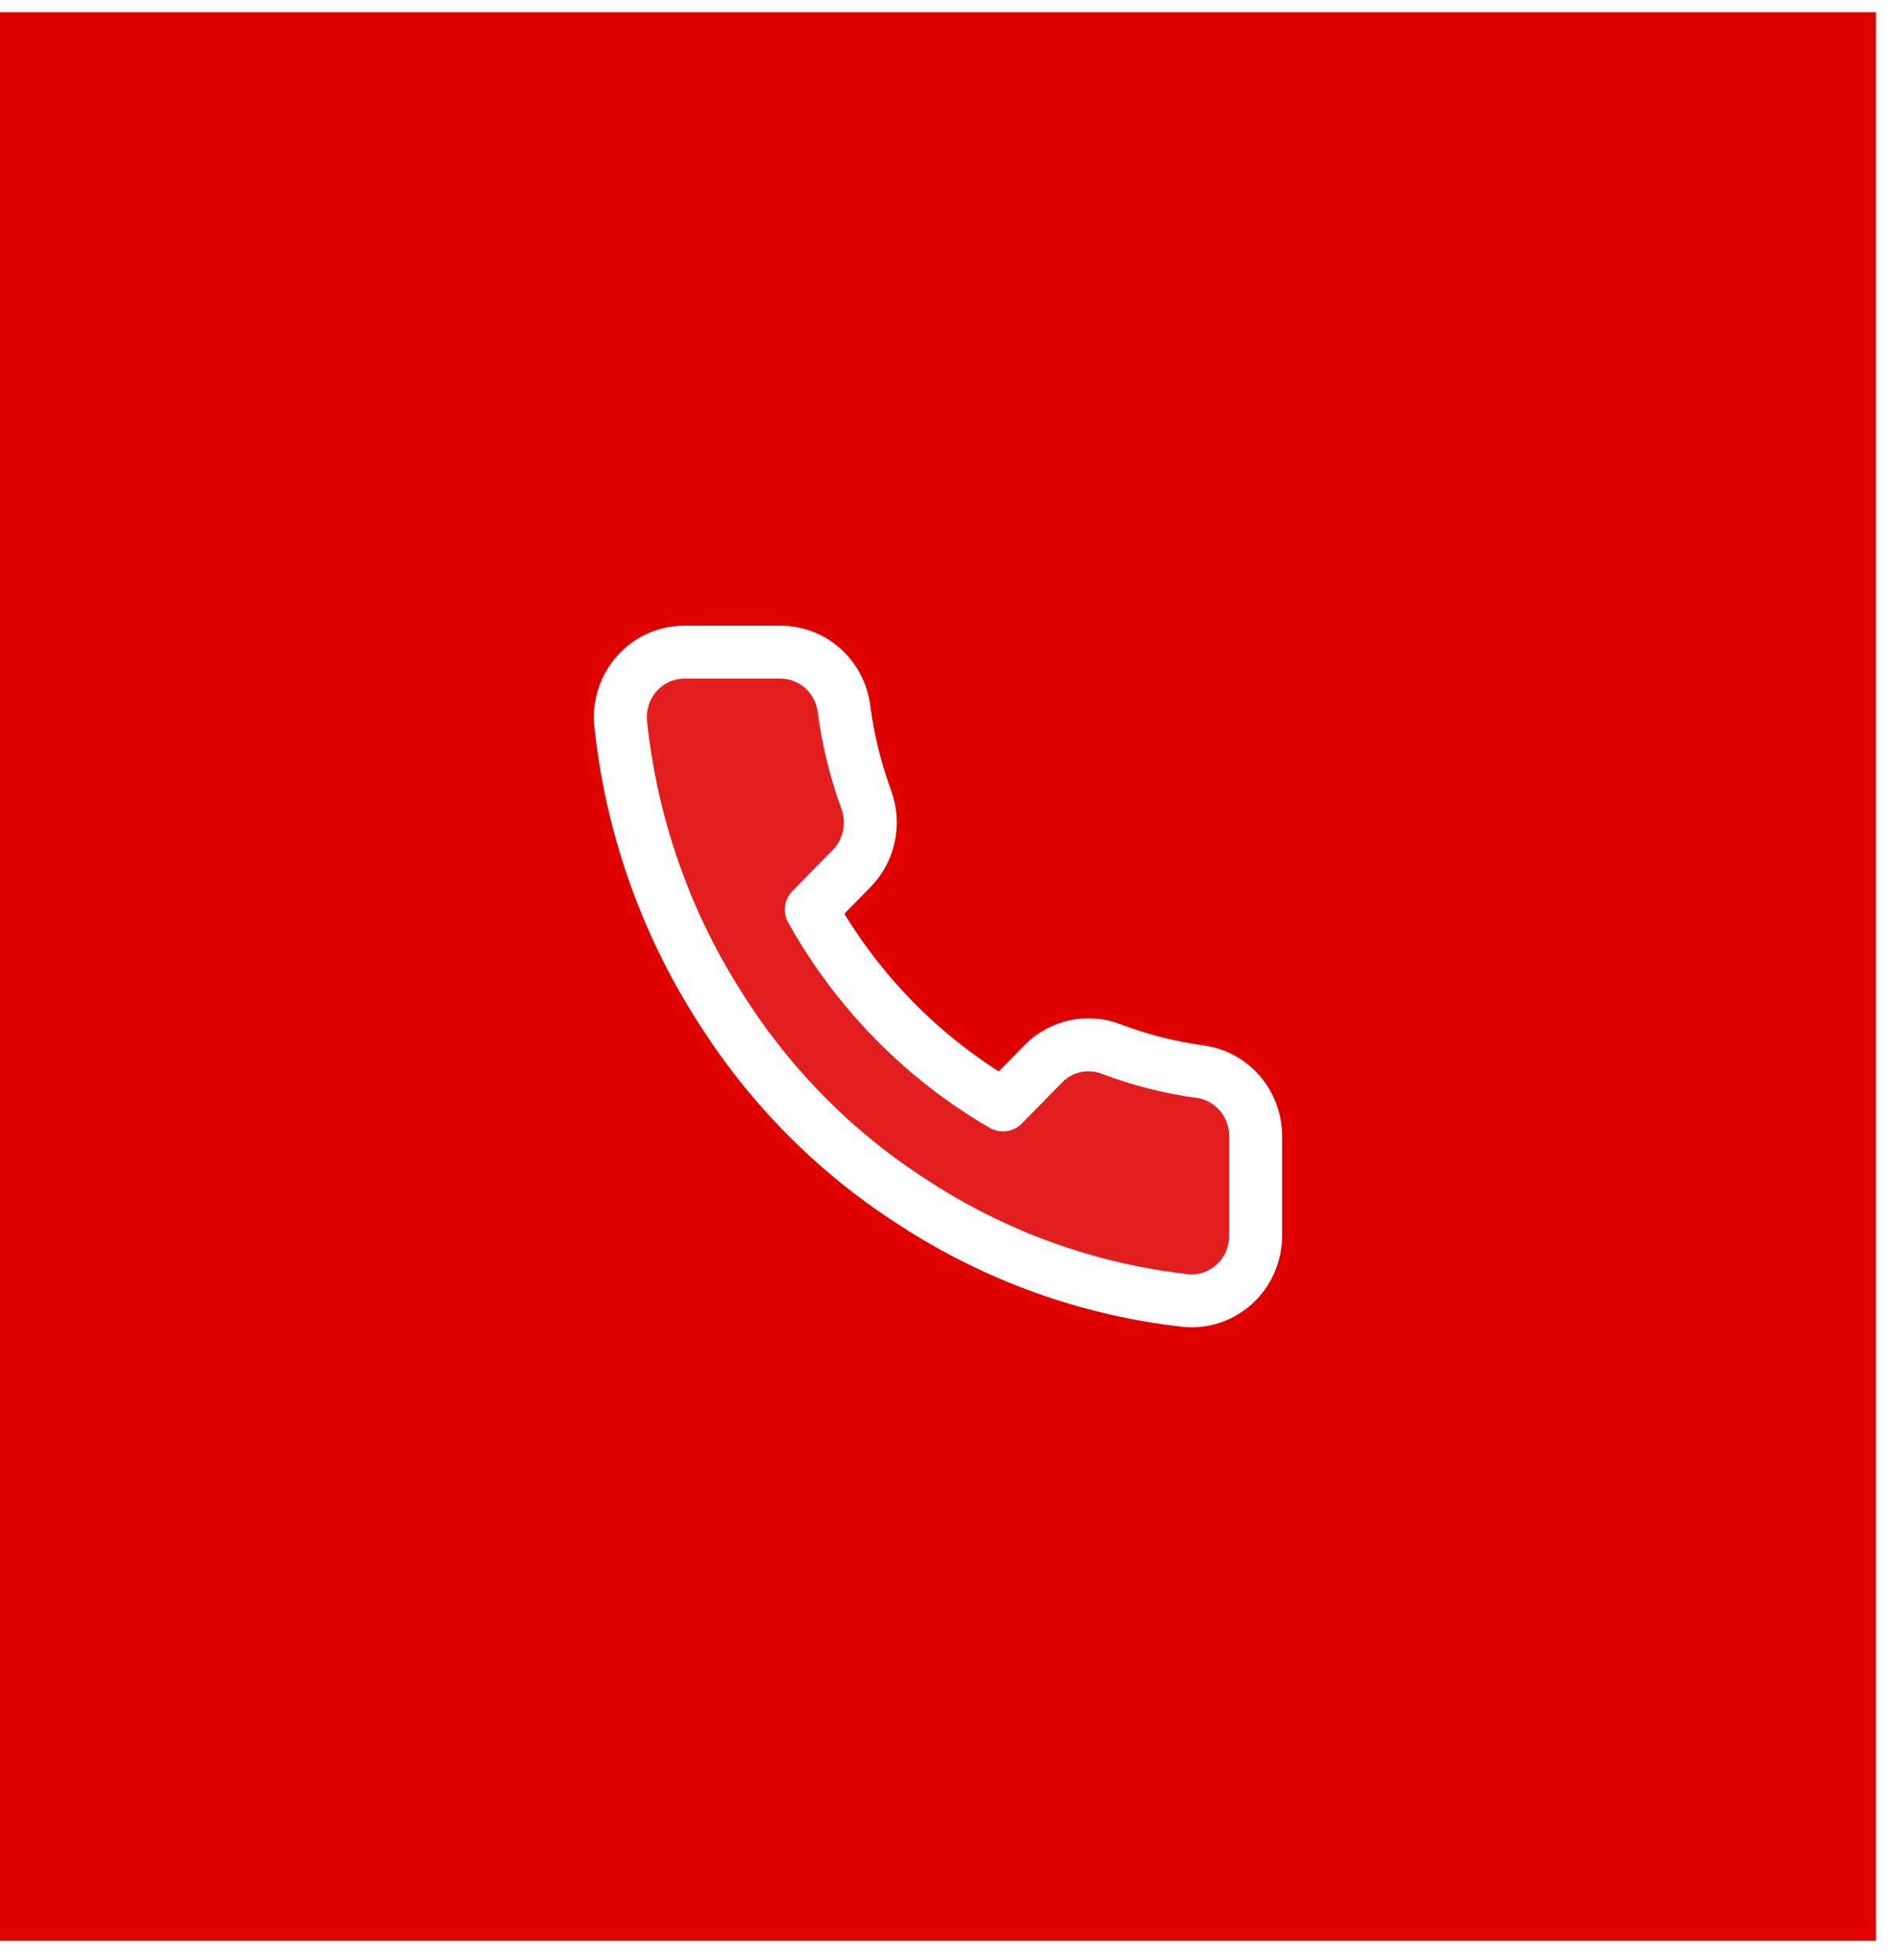
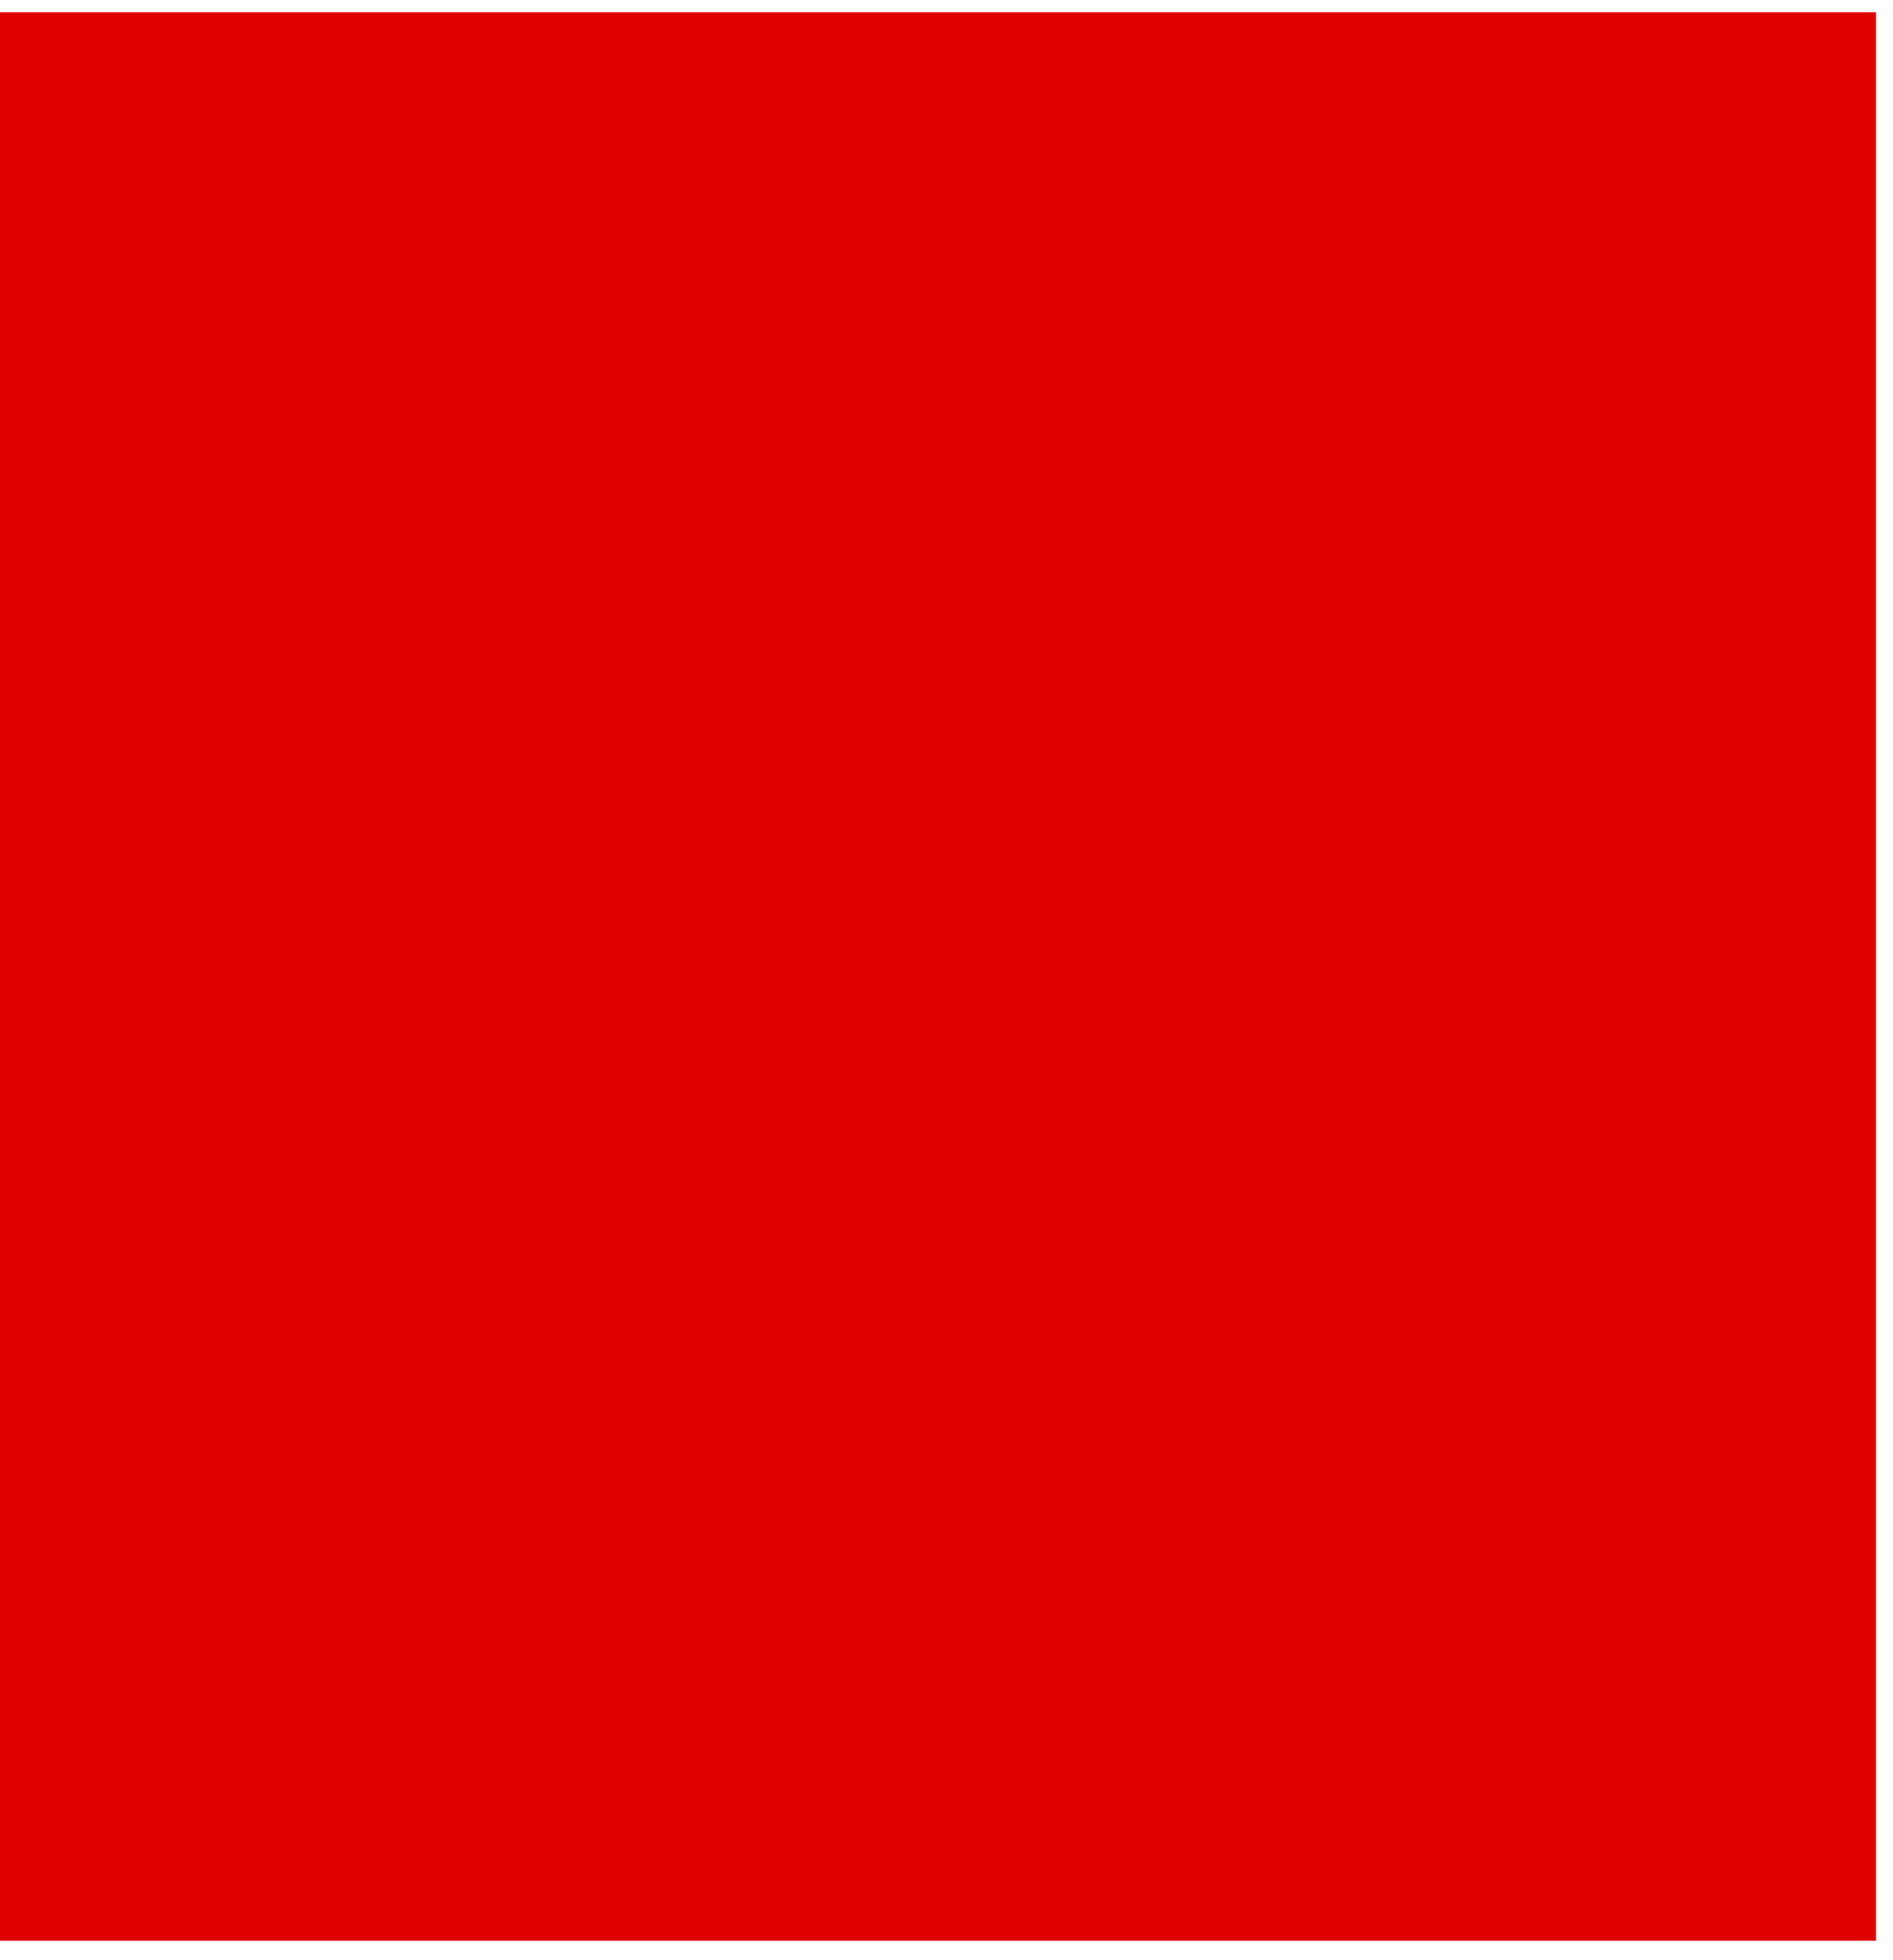
<svg xmlns="http://www.w3.org/2000/svg" width="85" height="88" viewBox="0 0 85 88" fill="none">
  <g filter="url(#filter0_b_6_2661)">
    <rect width="84.236" height="86.576" transform="translate(0 0.55)" fill="#DF0000" />
-     <path d="M56.381 51.081V55.464C56.383 55.871 56.301 56.274 56.141 56.647C55.981 57.02 55.746 57.355 55.452 57.63C55.157 57.905 54.81 58.114 54.431 58.245C54.053 58.375 53.652 58.424 53.254 58.387C48.84 57.898 44.601 56.362 40.876 53.901C37.41 51.657 34.472 48.664 32.27 45.133C29.846 41.321 28.337 36.98 27.867 32.464C27.831 32.059 27.878 31.652 28.005 31.268C28.132 30.883 28.337 30.53 28.605 30.23C28.873 29.93 29.2 29.691 29.565 29.527C29.929 29.363 30.323 29.278 30.721 29.278H35.024C35.72 29.271 36.395 29.522 36.923 29.984C37.45 30.447 37.795 31.089 37.892 31.791C38.074 33.194 38.411 34.572 38.897 35.898C39.09 36.421 39.131 36.989 39.017 37.535C38.903 38.082 38.637 38.584 38.251 38.981L36.429 40.837C38.471 44.495 41.444 47.524 45.035 49.605L46.857 47.749C47.247 47.356 47.739 47.085 48.276 46.968C48.812 46.852 49.37 46.895 49.883 47.091C51.185 47.586 52.537 47.929 53.914 48.114C54.611 48.214 55.247 48.572 55.702 49.119C56.157 49.666 56.398 50.364 56.381 51.081Z" fill="white" fill-opacity="0.12" stroke="white" stroke-width="2.377" stroke-linecap="round" stroke-linejoin="round" />
  </g>
  <defs>
    <filter id="filter0_b_6_2661" x="-90.992" y="-90.442" width="266.22" height="268.56" filterUnits="userSpaceOnUse" color-interpolation-filters="sRGB">
      <feFlood flood-opacity="0" result="BackgroundImageFix" />
      <feGaussianBlur in="BackgroundImageFix" stdDeviation="45.496" />
      <feComposite in2="SourceAlpha" operator="in" result="effect1_backgroundBlur_6_2661" />
      <feBlend mode="normal" in="SourceGraphic" in2="effect1_backgroundBlur_6_2661" result="shape" />
    </filter>
  </defs>
</svg>